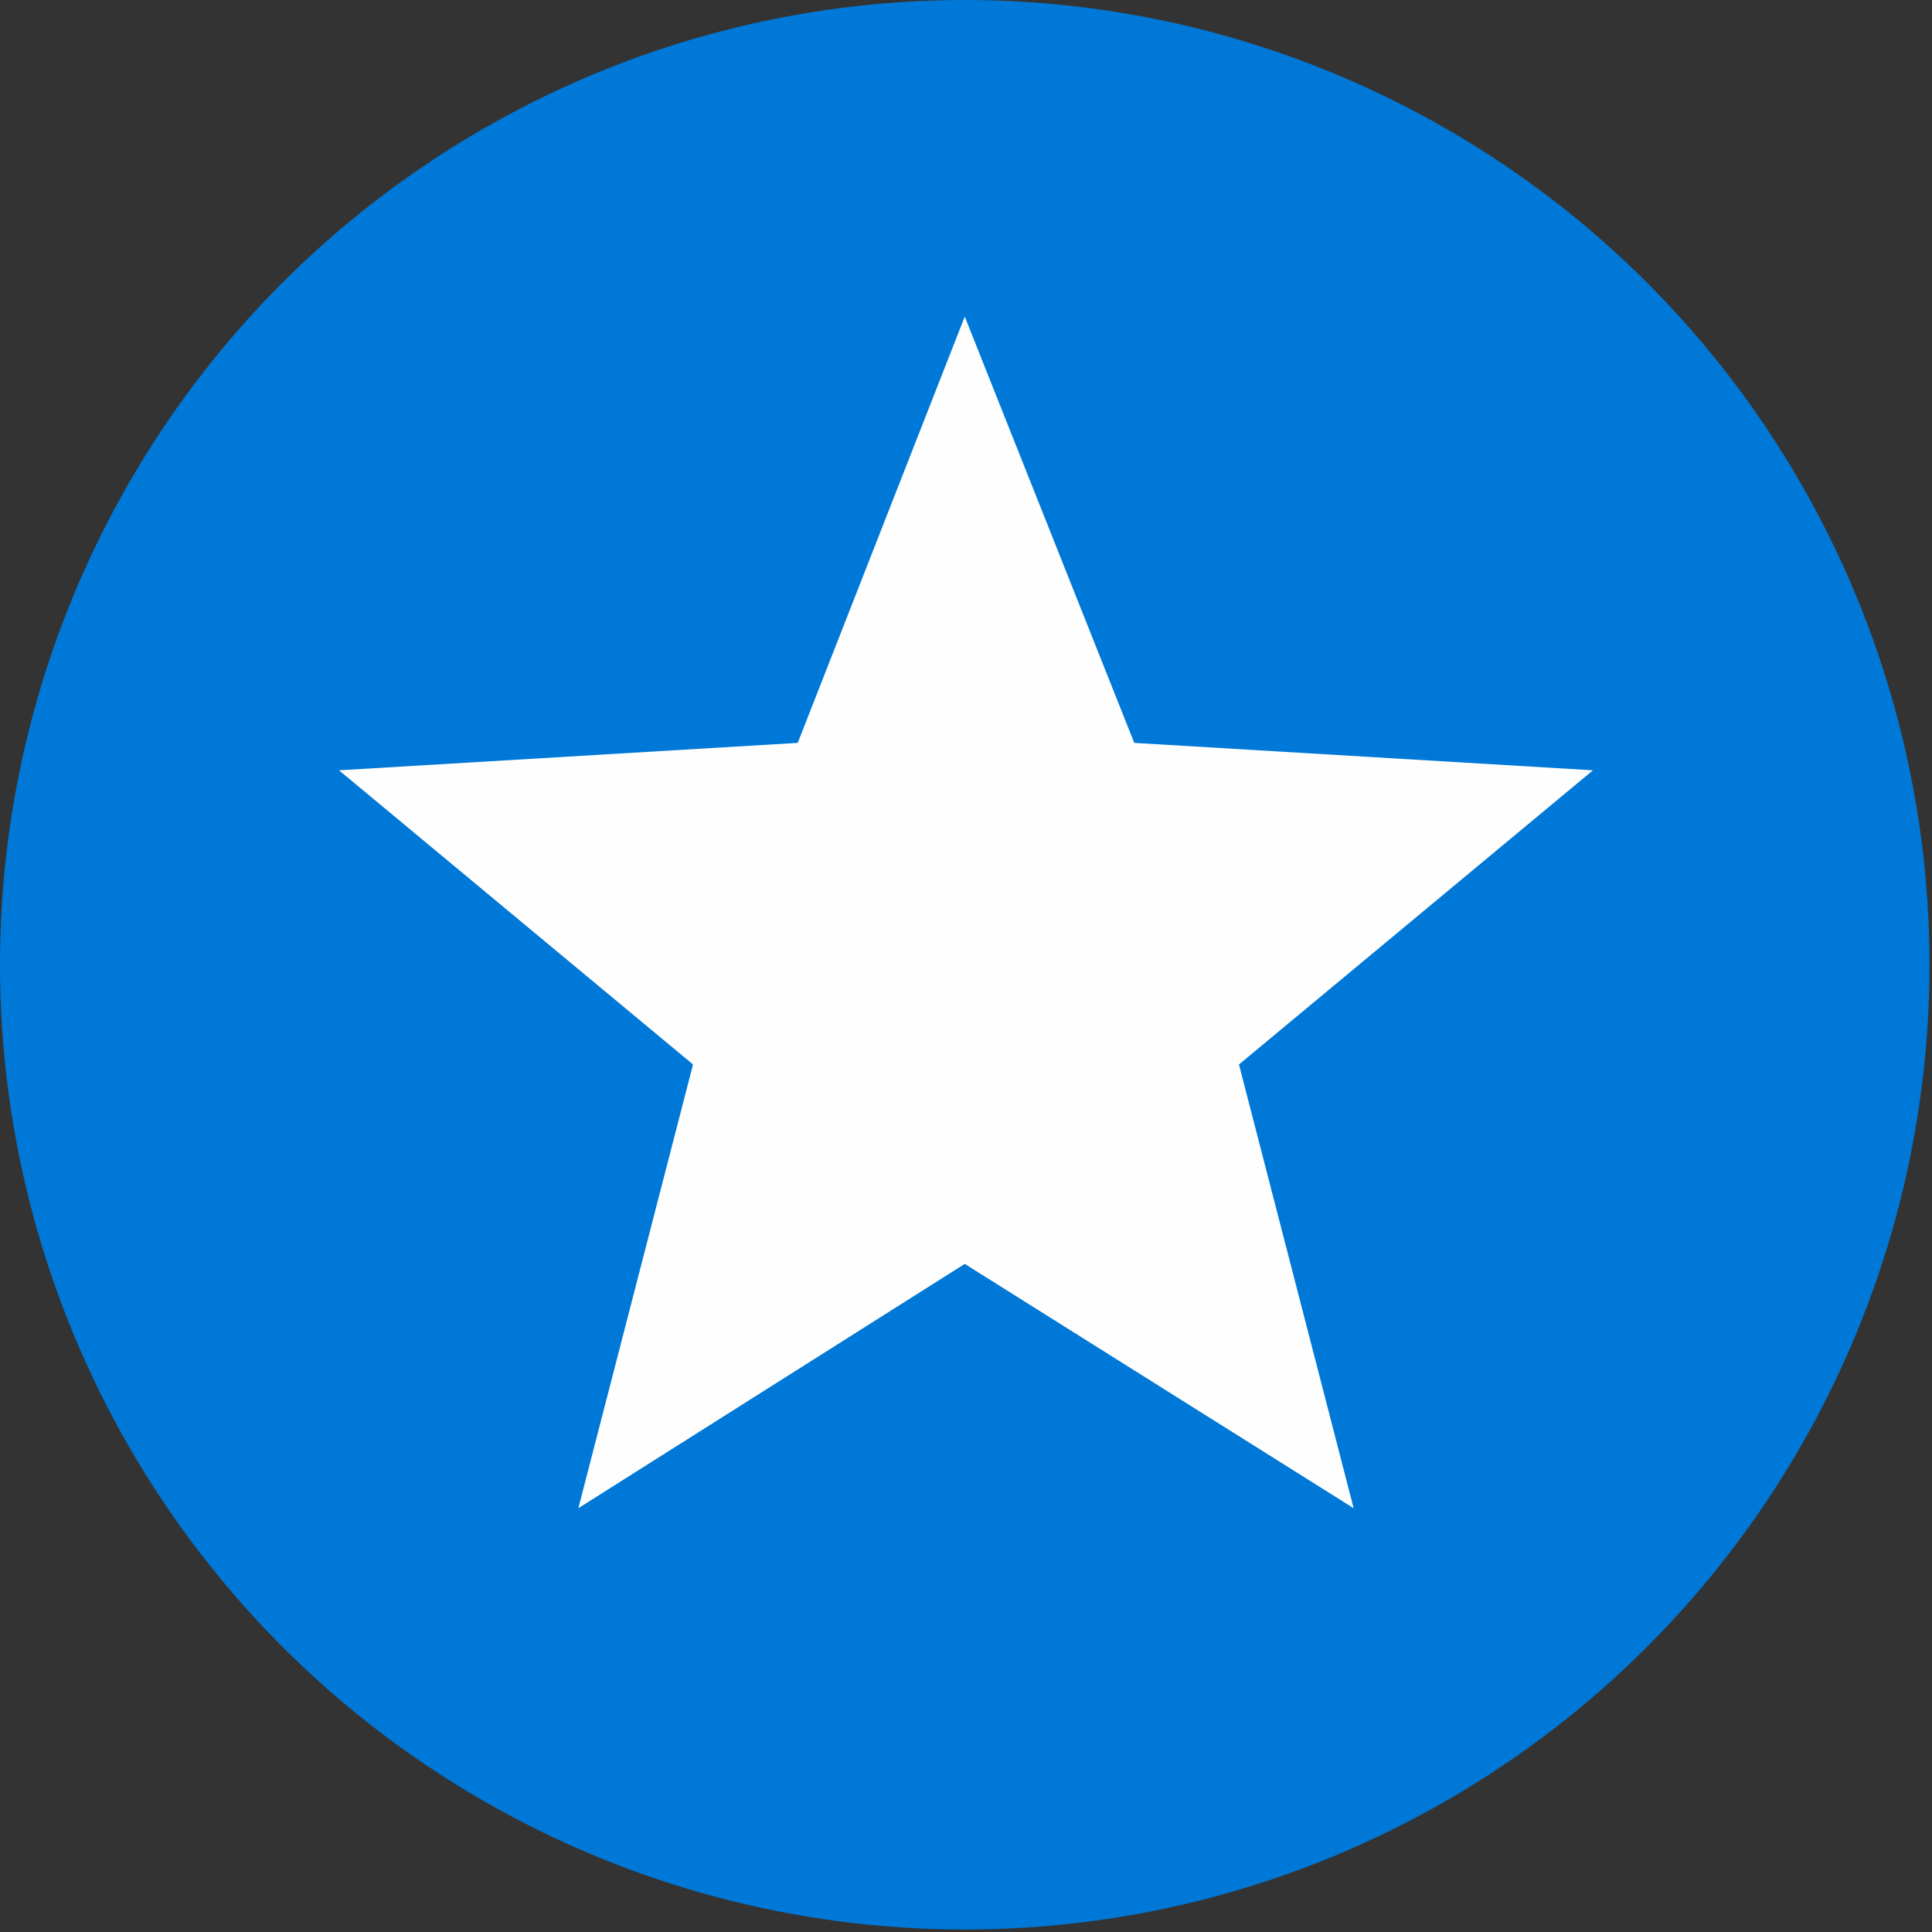
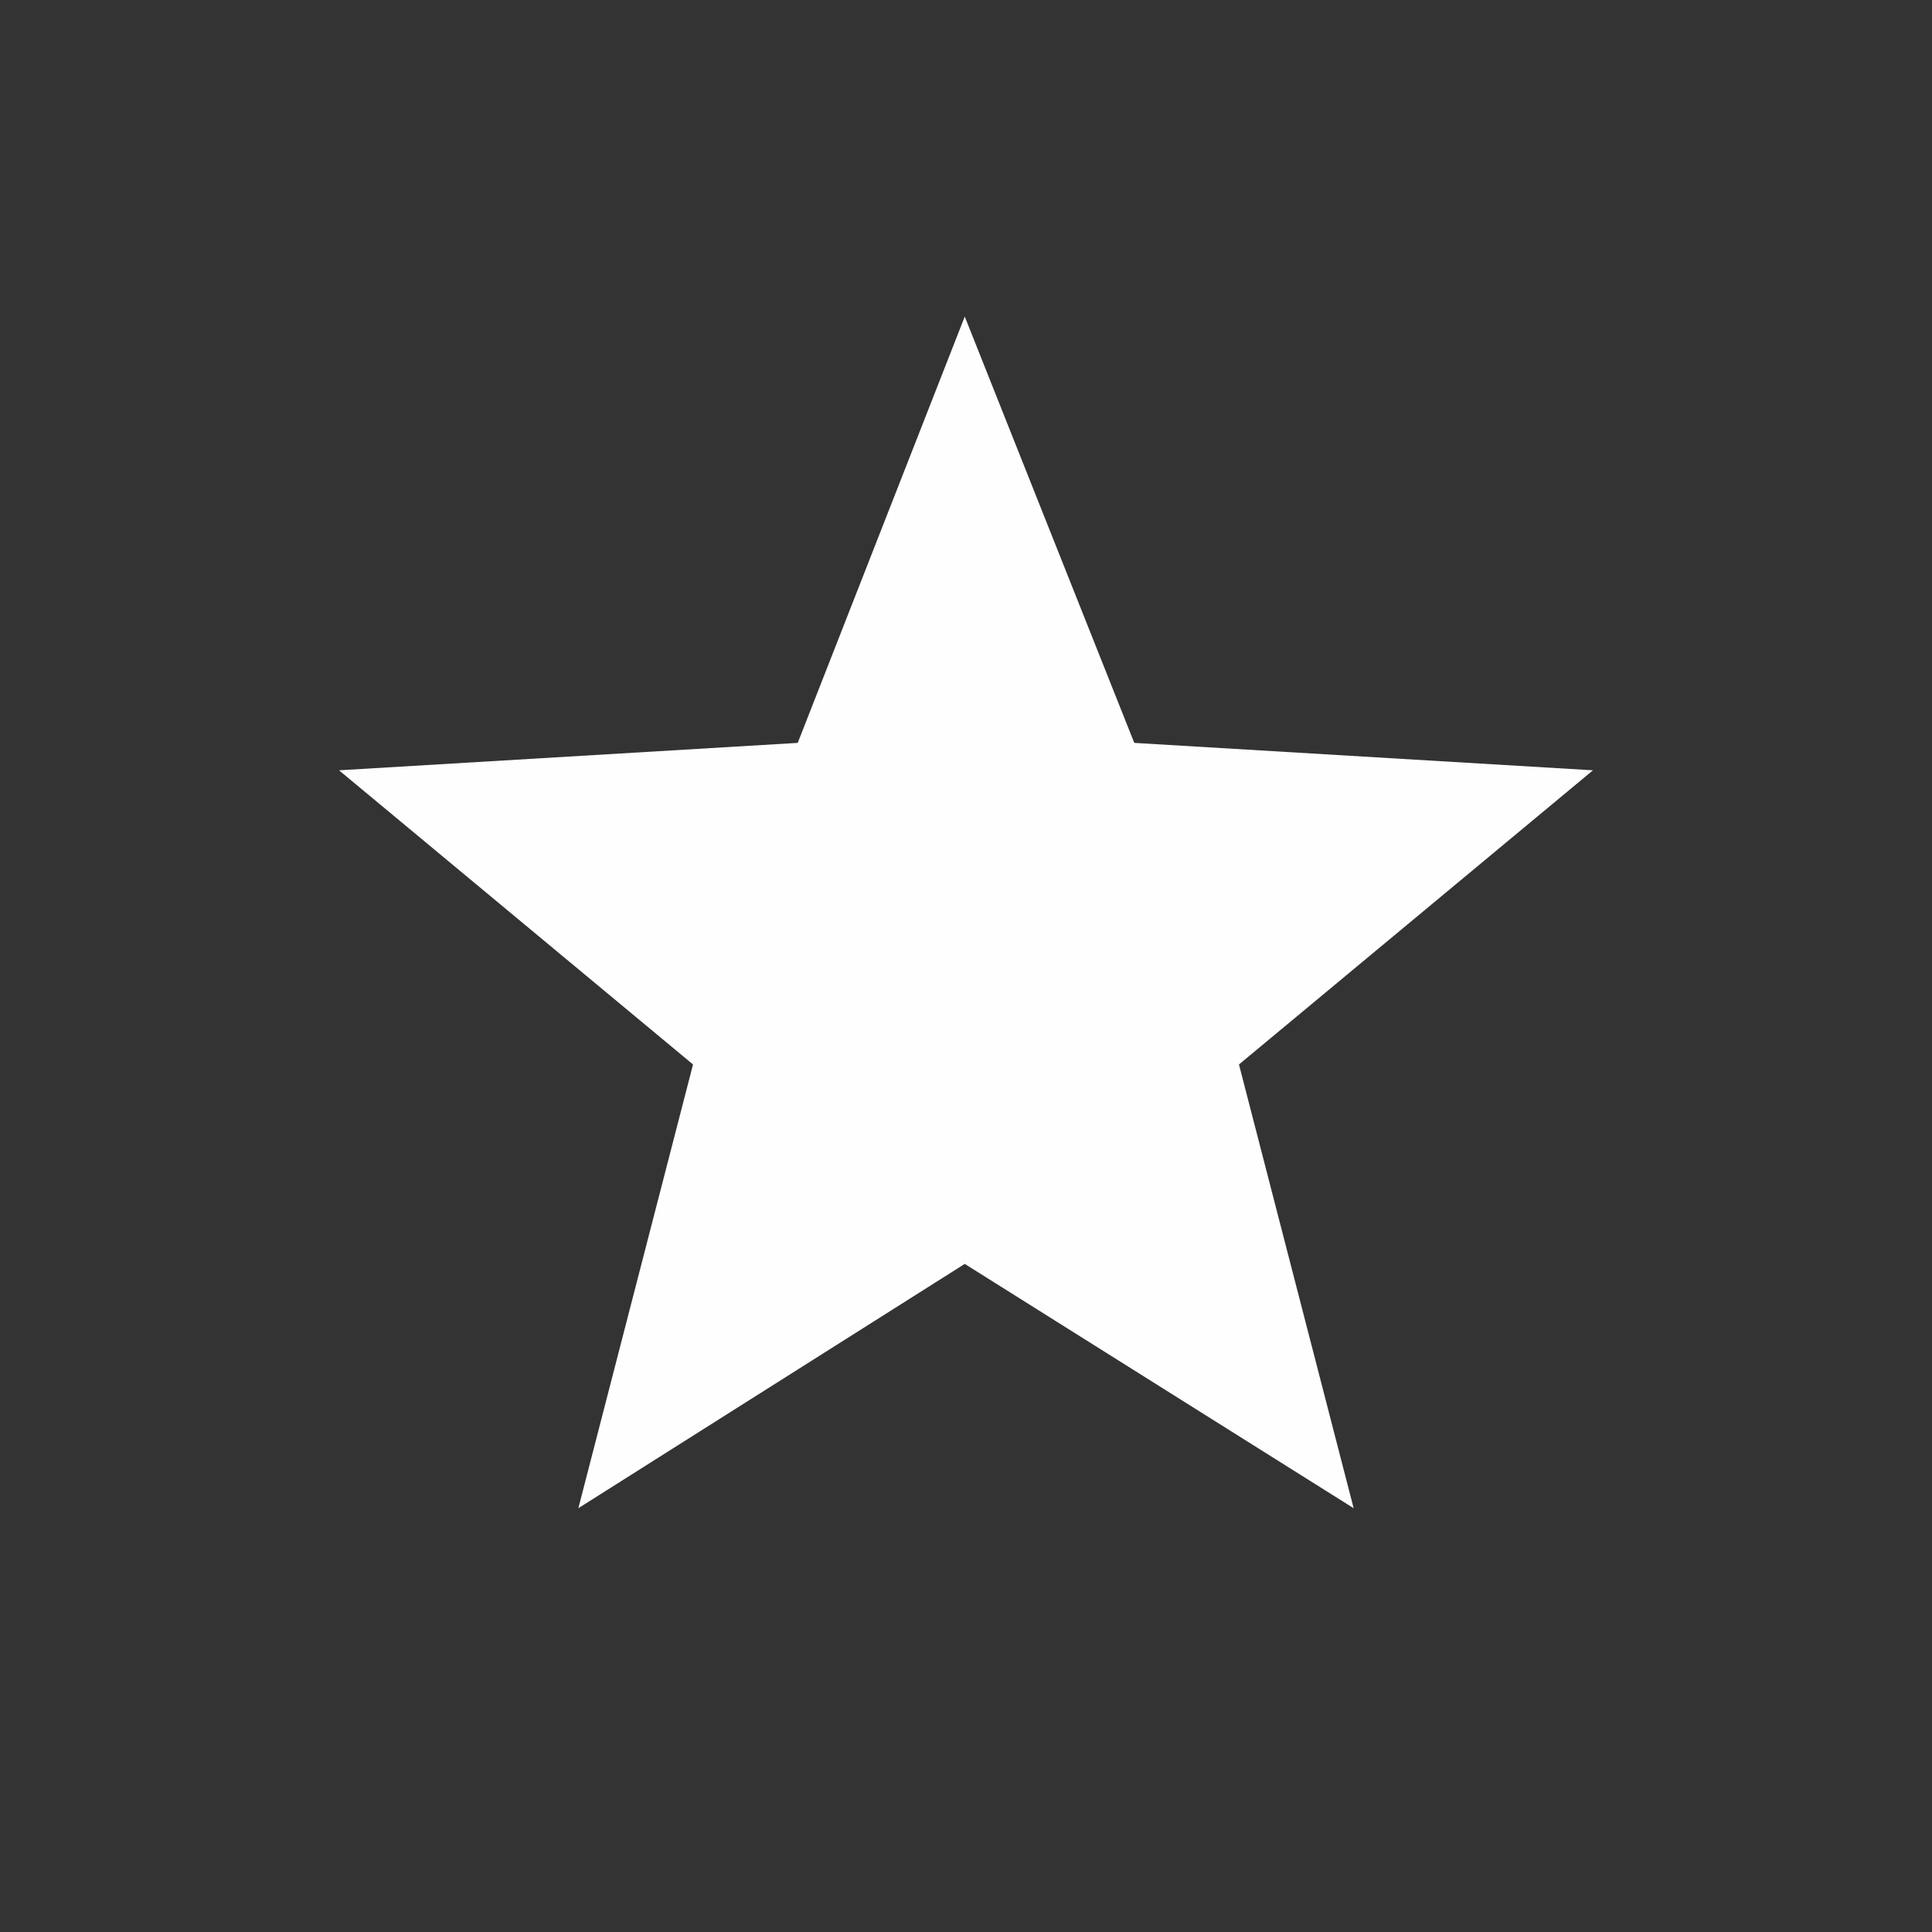
<svg xmlns="http://www.w3.org/2000/svg" width="124.905" height="124.905" viewBox="0 0 775 775" shape-rendering="geometricPrecision" text-rendering="geometricPrecision" image-rendering="optimizeQuality" fill-rule="evenodd" clip-rule="evenodd">
  <rect x="0" y="0" width="775" height="775" fill="#333333" stroke="none" />
  <g id="Capa_x0020_1">
    <g id="_1910158057504">
-       <circle cx="387" cy="387" r="387" fill="#0078d7" />
-       <path fill="#fefefe" d="M387 127l68 171 184 11-142 118 46 178-156-98-155 98 46-178-142-118 184-11z" />
+       <path fill="#fefefe" d="M387 127l68 171 184 11-142 118 46 178-156-98-155 98 46-178-142-118 184-11" />
    </g>
  </g>
</svg>